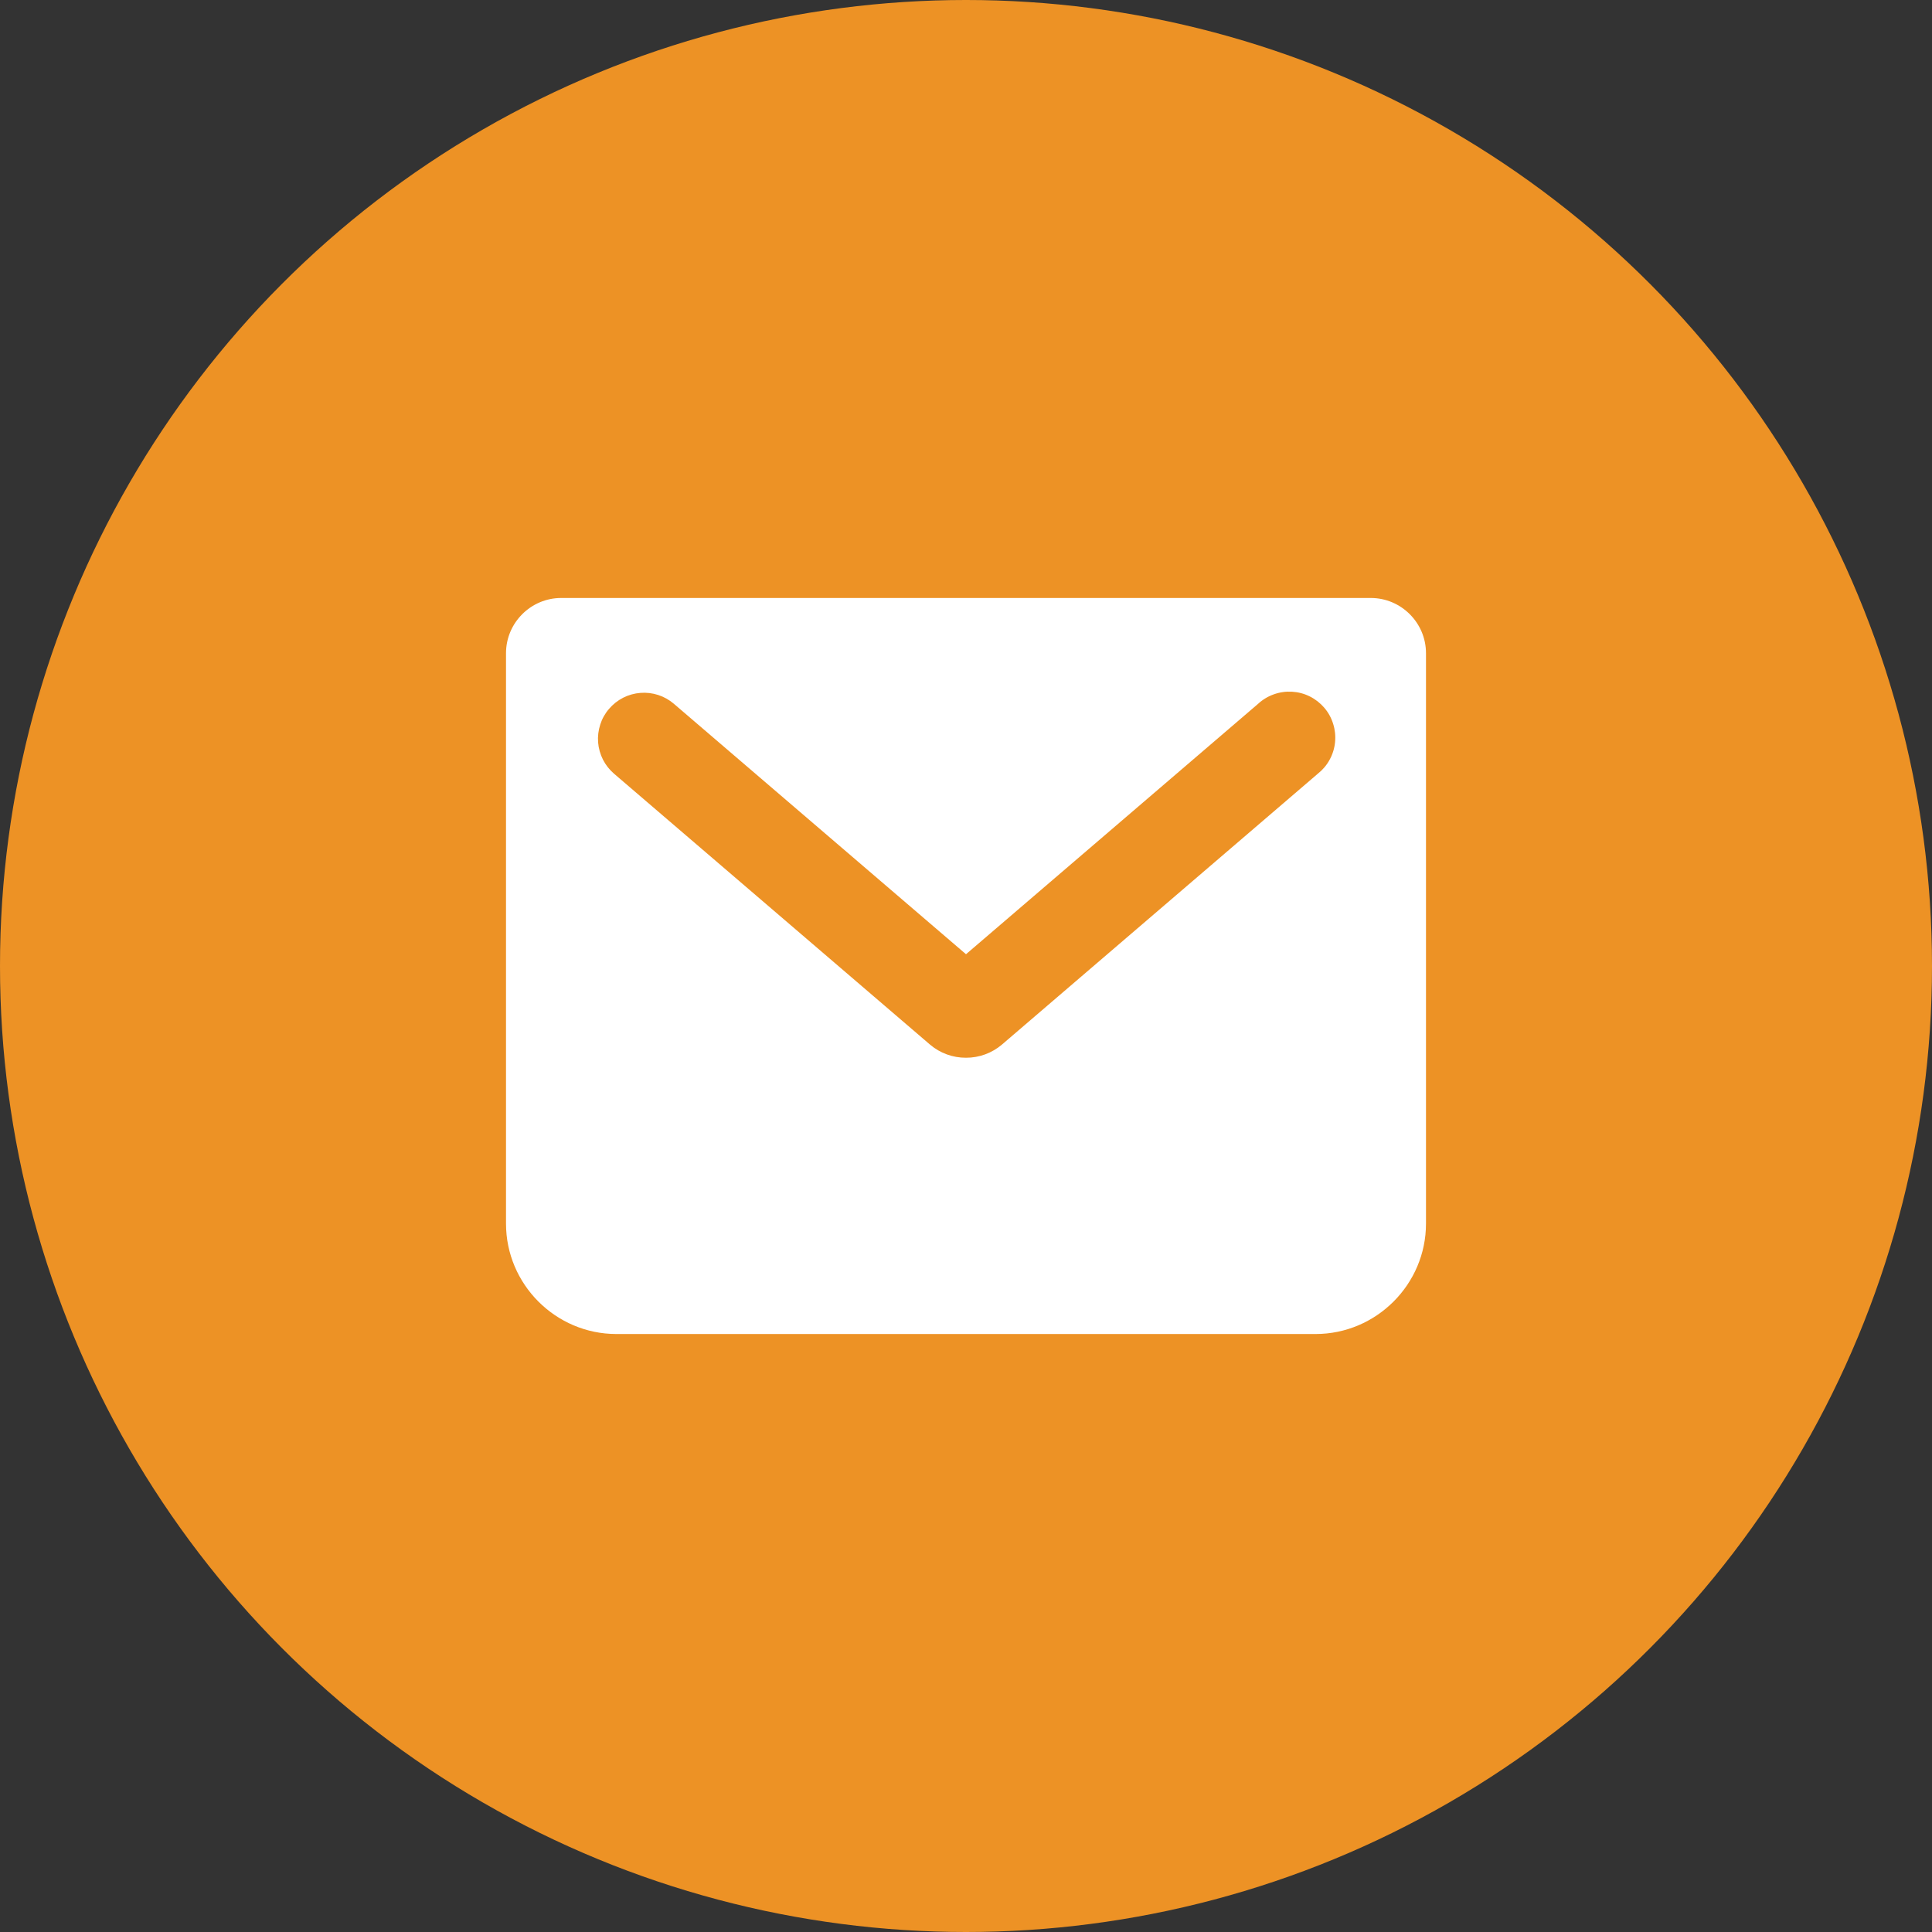
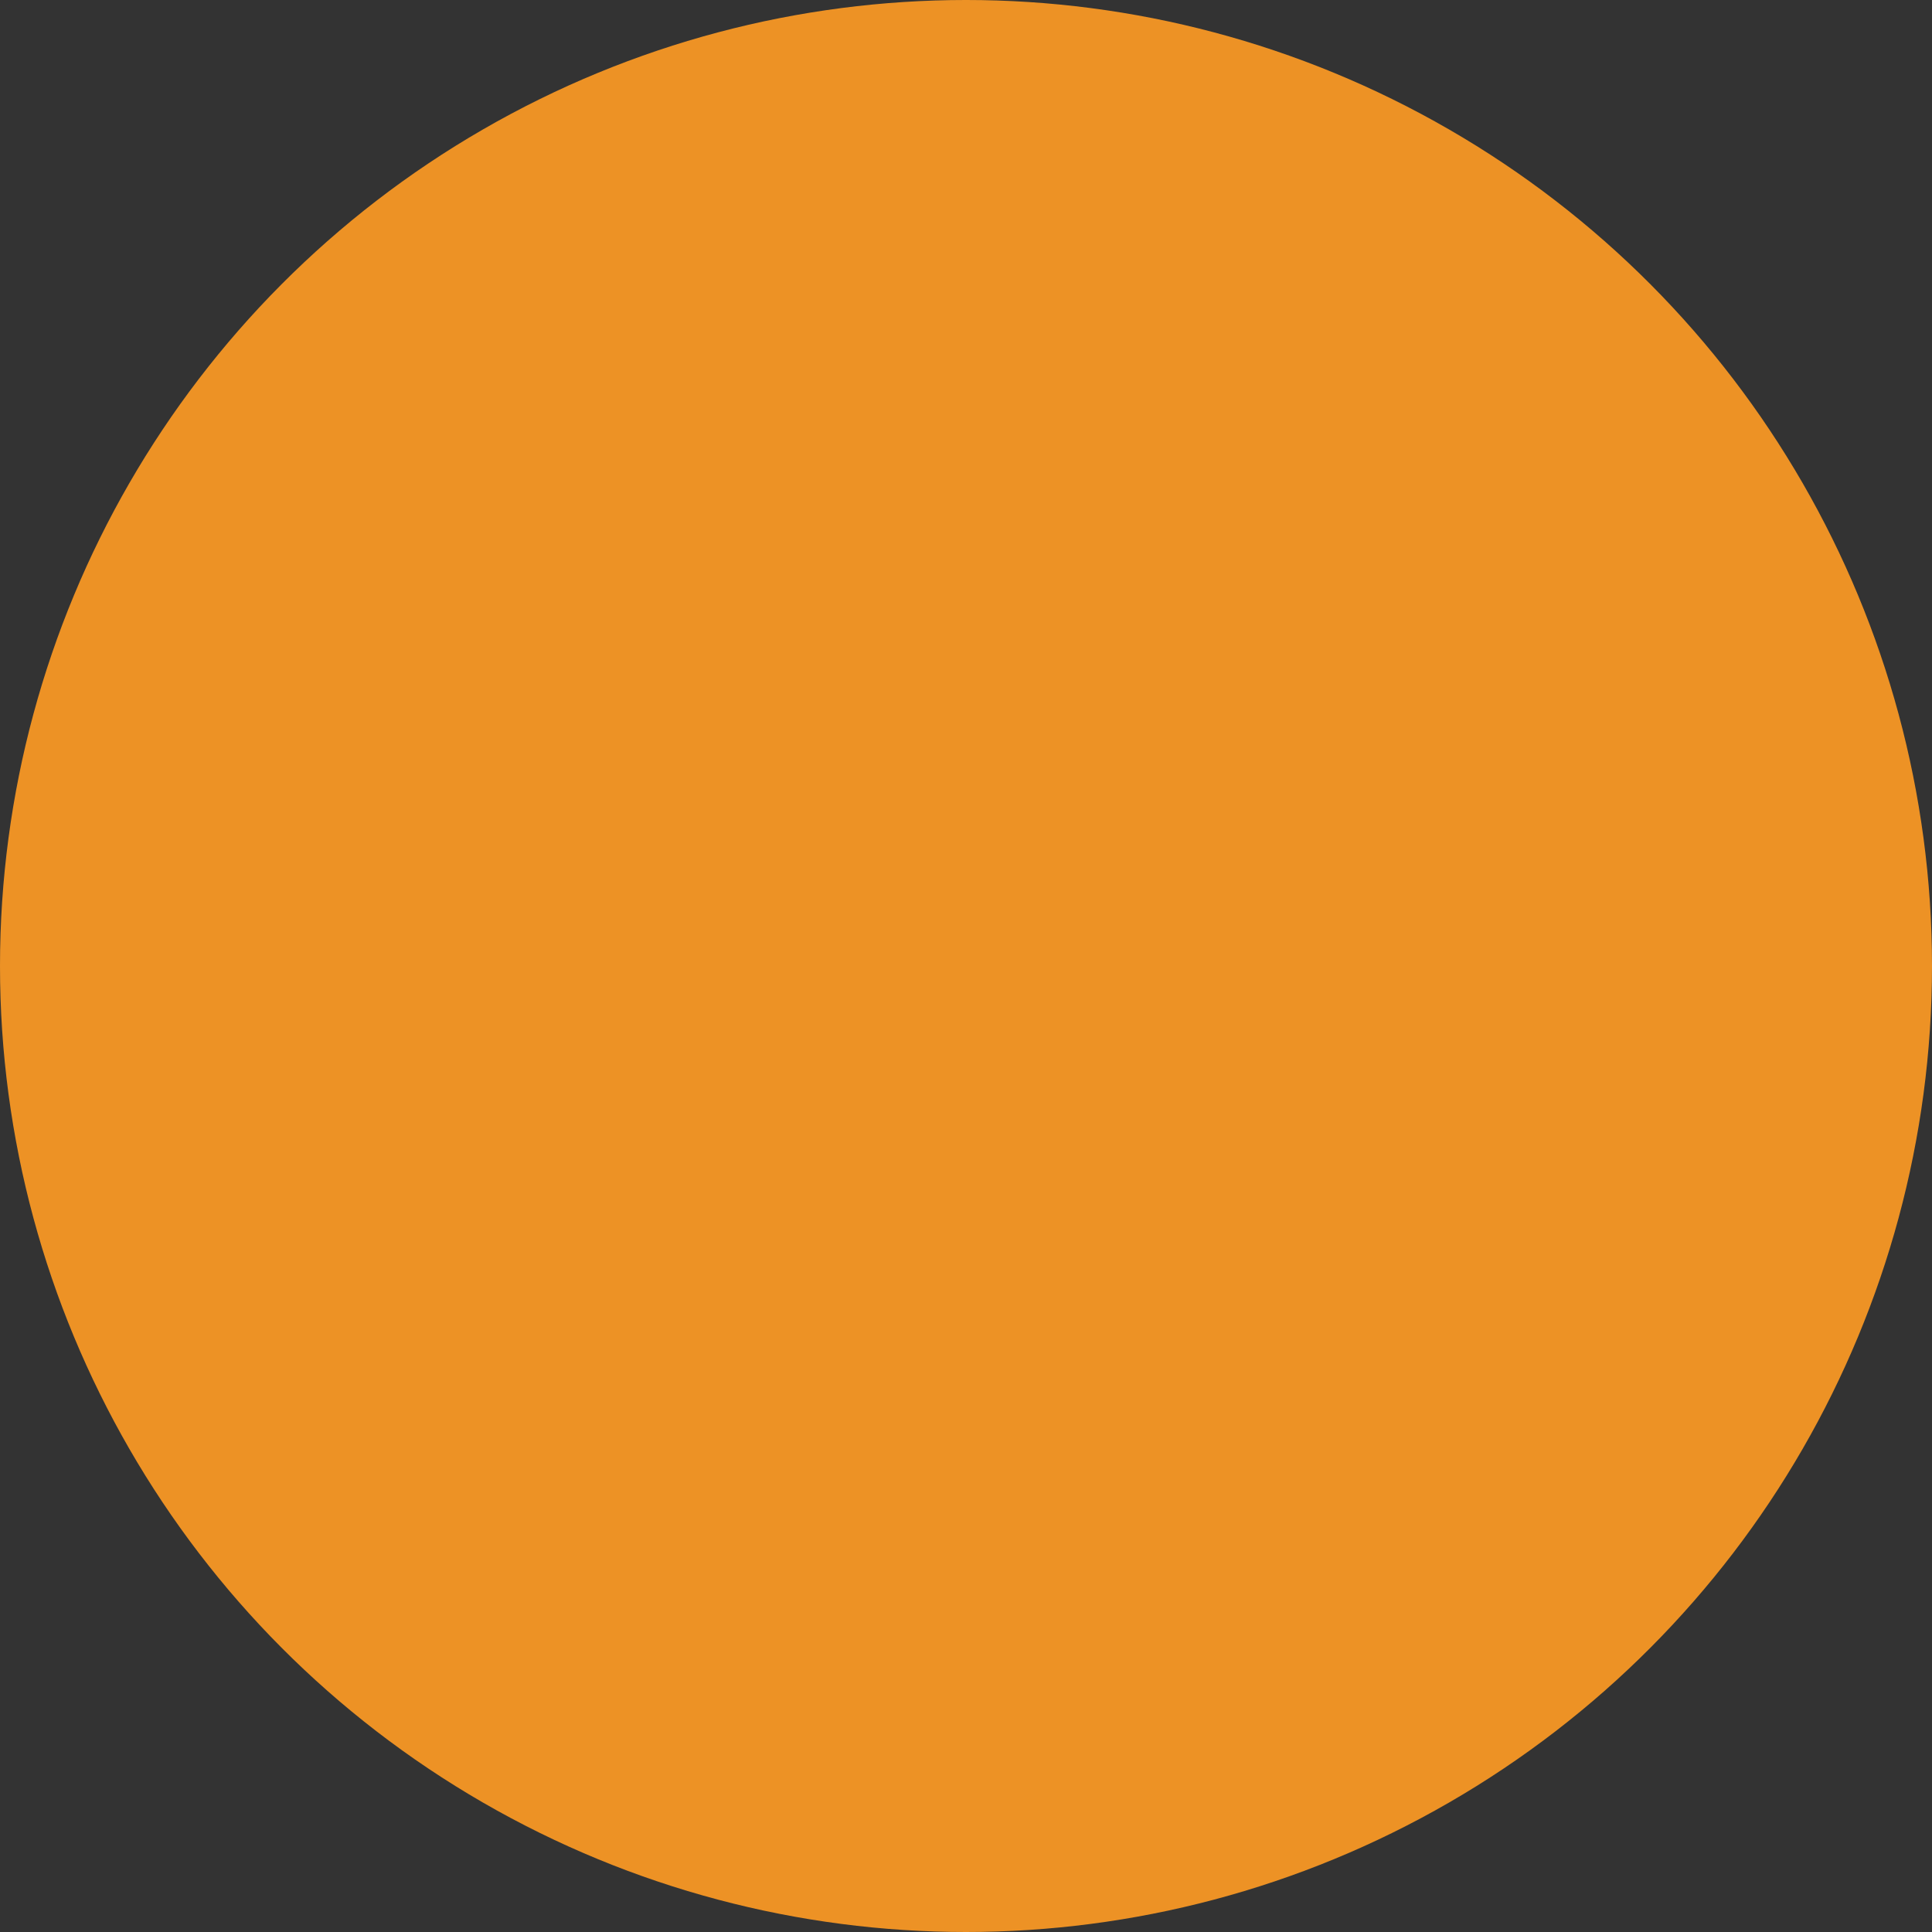
<svg xmlns="http://www.w3.org/2000/svg" width="33" height="33" viewBox="0 0 33 33" fill="none">
  <rect x="0" y="0" width="33" height="33" fill="#333333" stroke="none" />
  <circle cx="16.5" cy="16.5" r="16.5" fill="#ED9225" />
-   <path fill-rule="evenodd" clip-rule="evenodd" d="M23.414 10.214H9.585C9.067 10.214 8.643 10.639 8.643 11.157V20.9C8.643 21.937 9.491 22.786 10.528 22.786H22.471C23.508 22.786 24.357 21.937 24.357 20.9V11.157C24.357 10.639 23.933 10.214 23.414 10.214ZM11.51 12.021C11.432 11.954 11.341 11.903 11.243 11.871C11.145 11.839 11.041 11.827 10.939 11.835C10.836 11.843 10.735 11.871 10.643 11.918C10.552 11.965 10.47 12.029 10.403 12.108C10.335 12.186 10.284 12.277 10.253 12.375C10.221 12.473 10.208 12.577 10.216 12.68C10.224 12.783 10.253 12.883 10.299 12.975C10.346 13.067 10.411 13.149 10.489 13.216L15.887 17.844C16.058 17.989 16.275 18.068 16.5 18.067C16.724 18.068 16.942 17.988 17.113 17.843L22.51 13.215C22.593 13.149 22.662 13.068 22.712 12.975C22.763 12.882 22.794 12.78 22.804 12.675C22.814 12.569 22.803 12.463 22.771 12.363C22.74 12.262 22.688 12.168 22.619 12.088C22.55 12.008 22.466 11.942 22.371 11.895C22.277 11.848 22.174 11.821 22.068 11.815C21.962 11.809 21.857 11.824 21.757 11.86C21.658 11.895 21.567 11.95 21.489 12.022L16.5 16.299L11.51 12.021Z" fill="white" />
</svg>